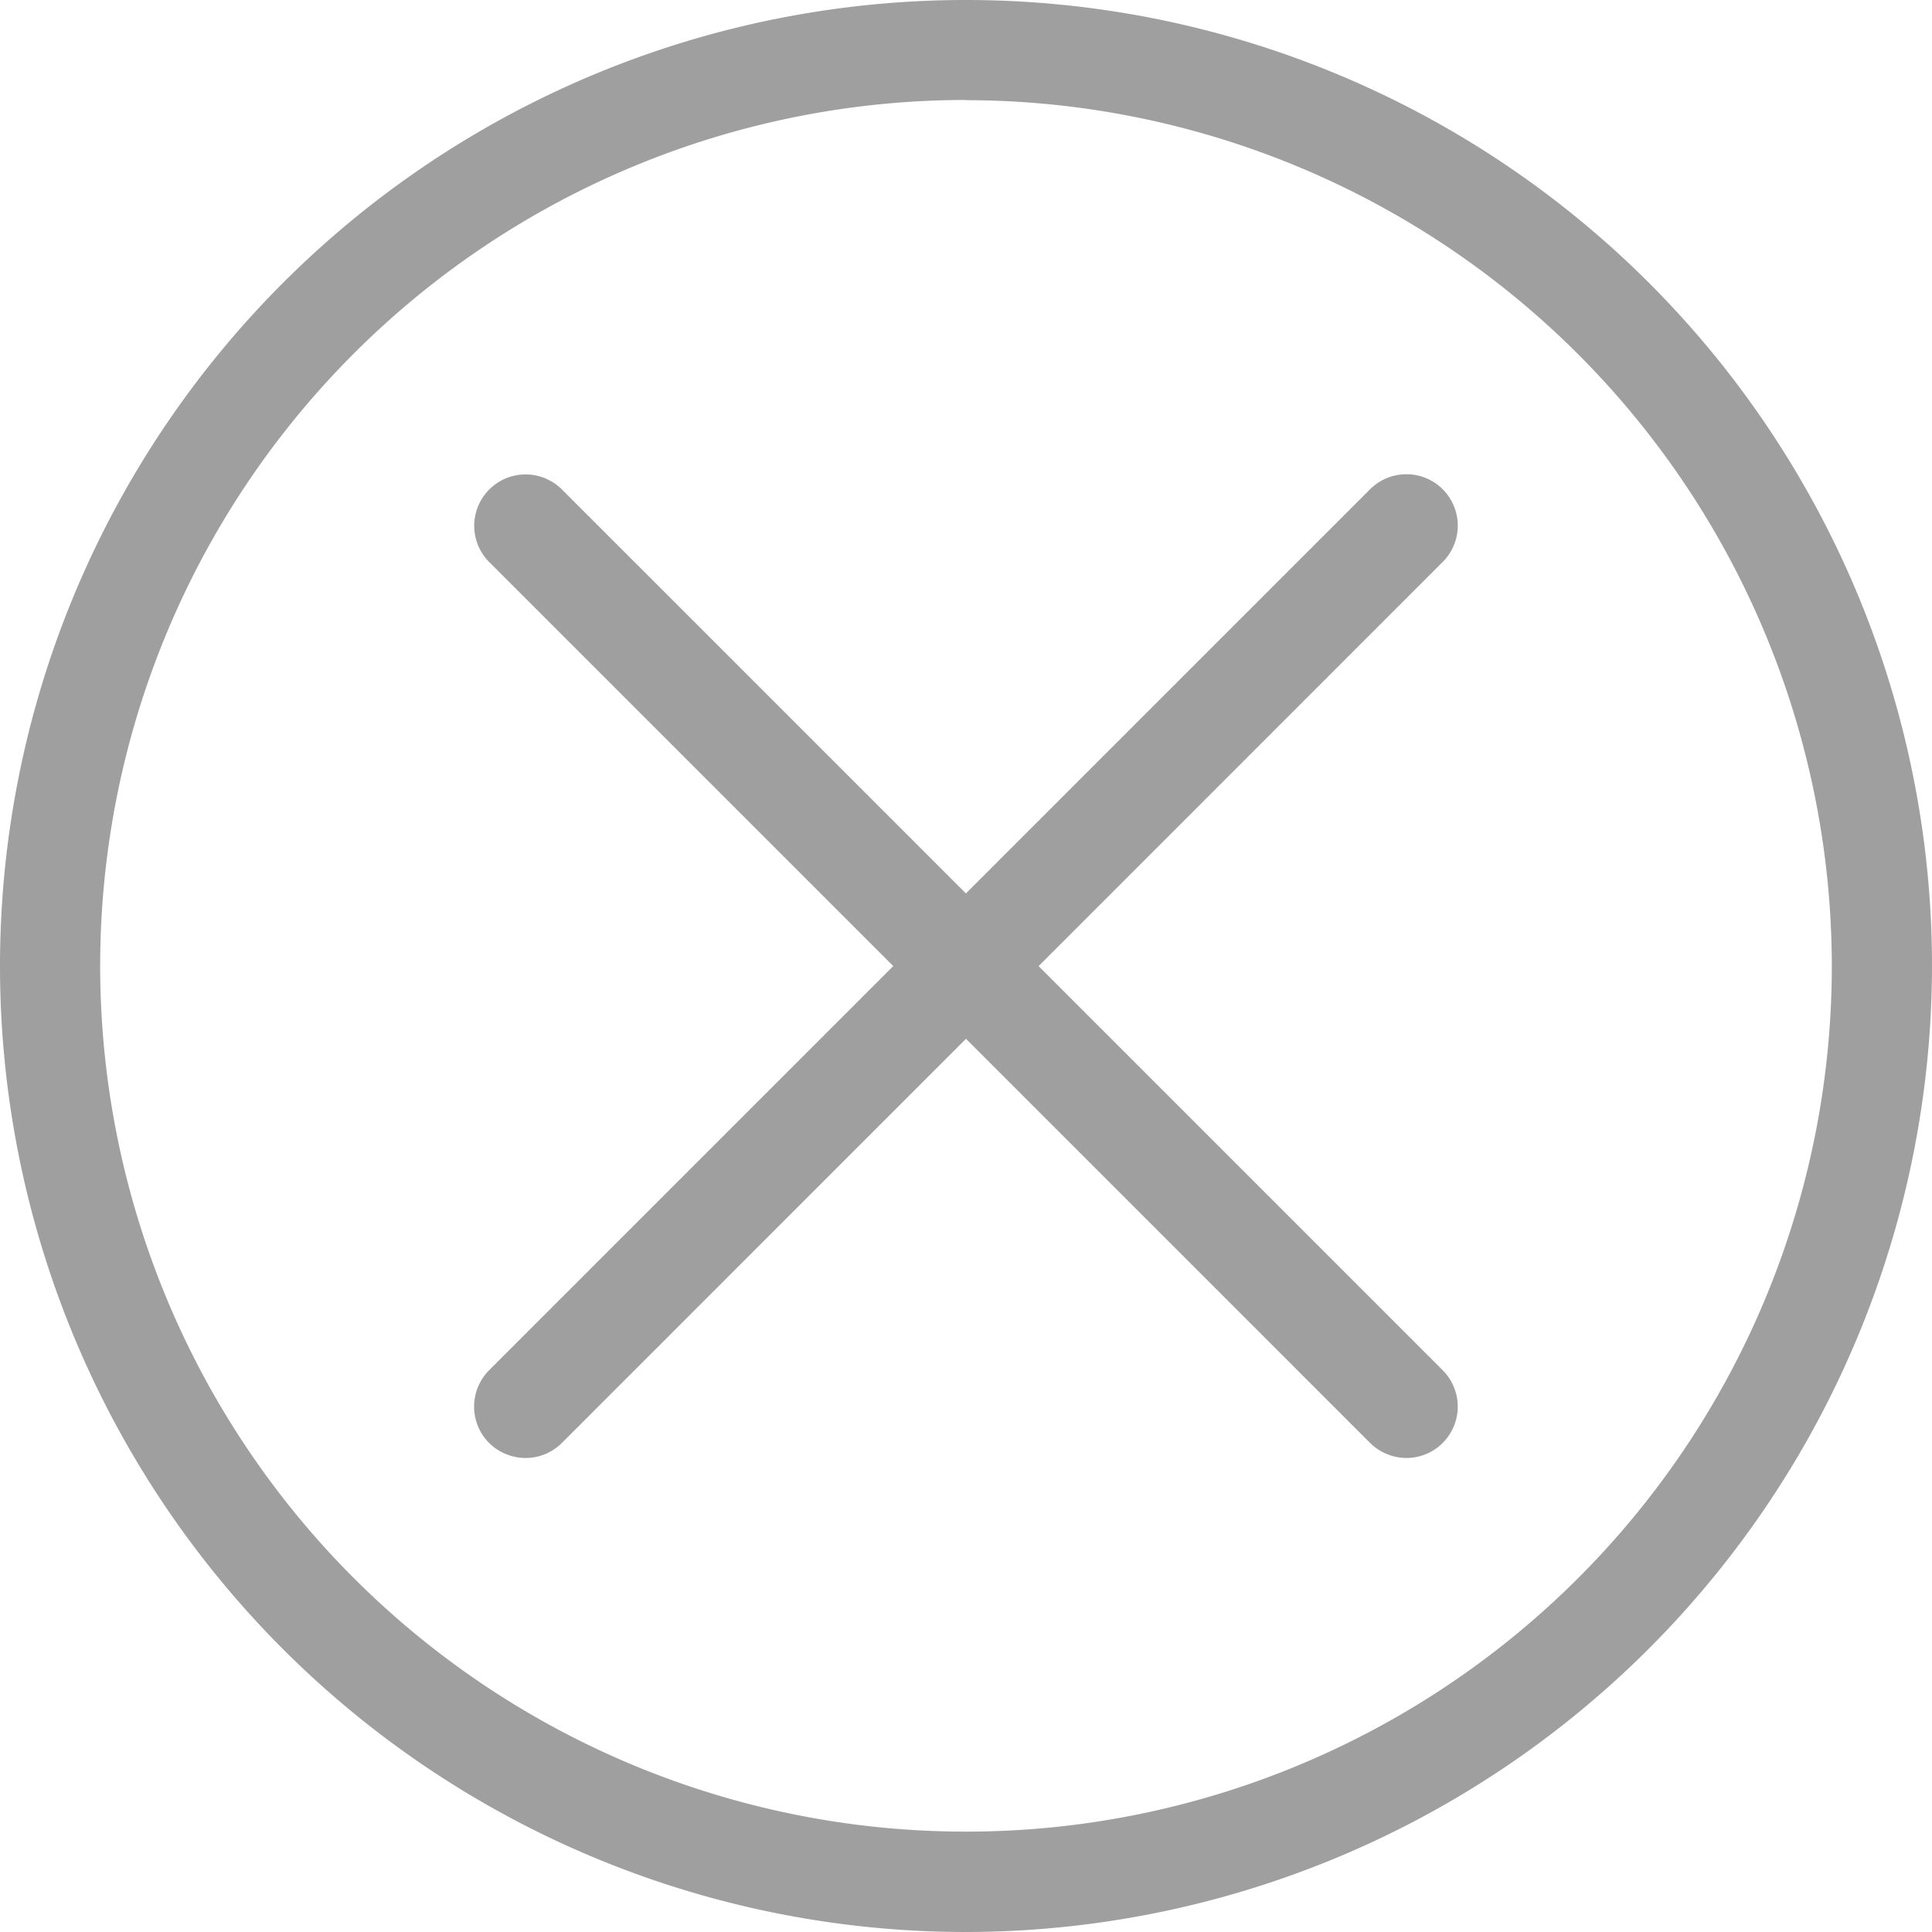
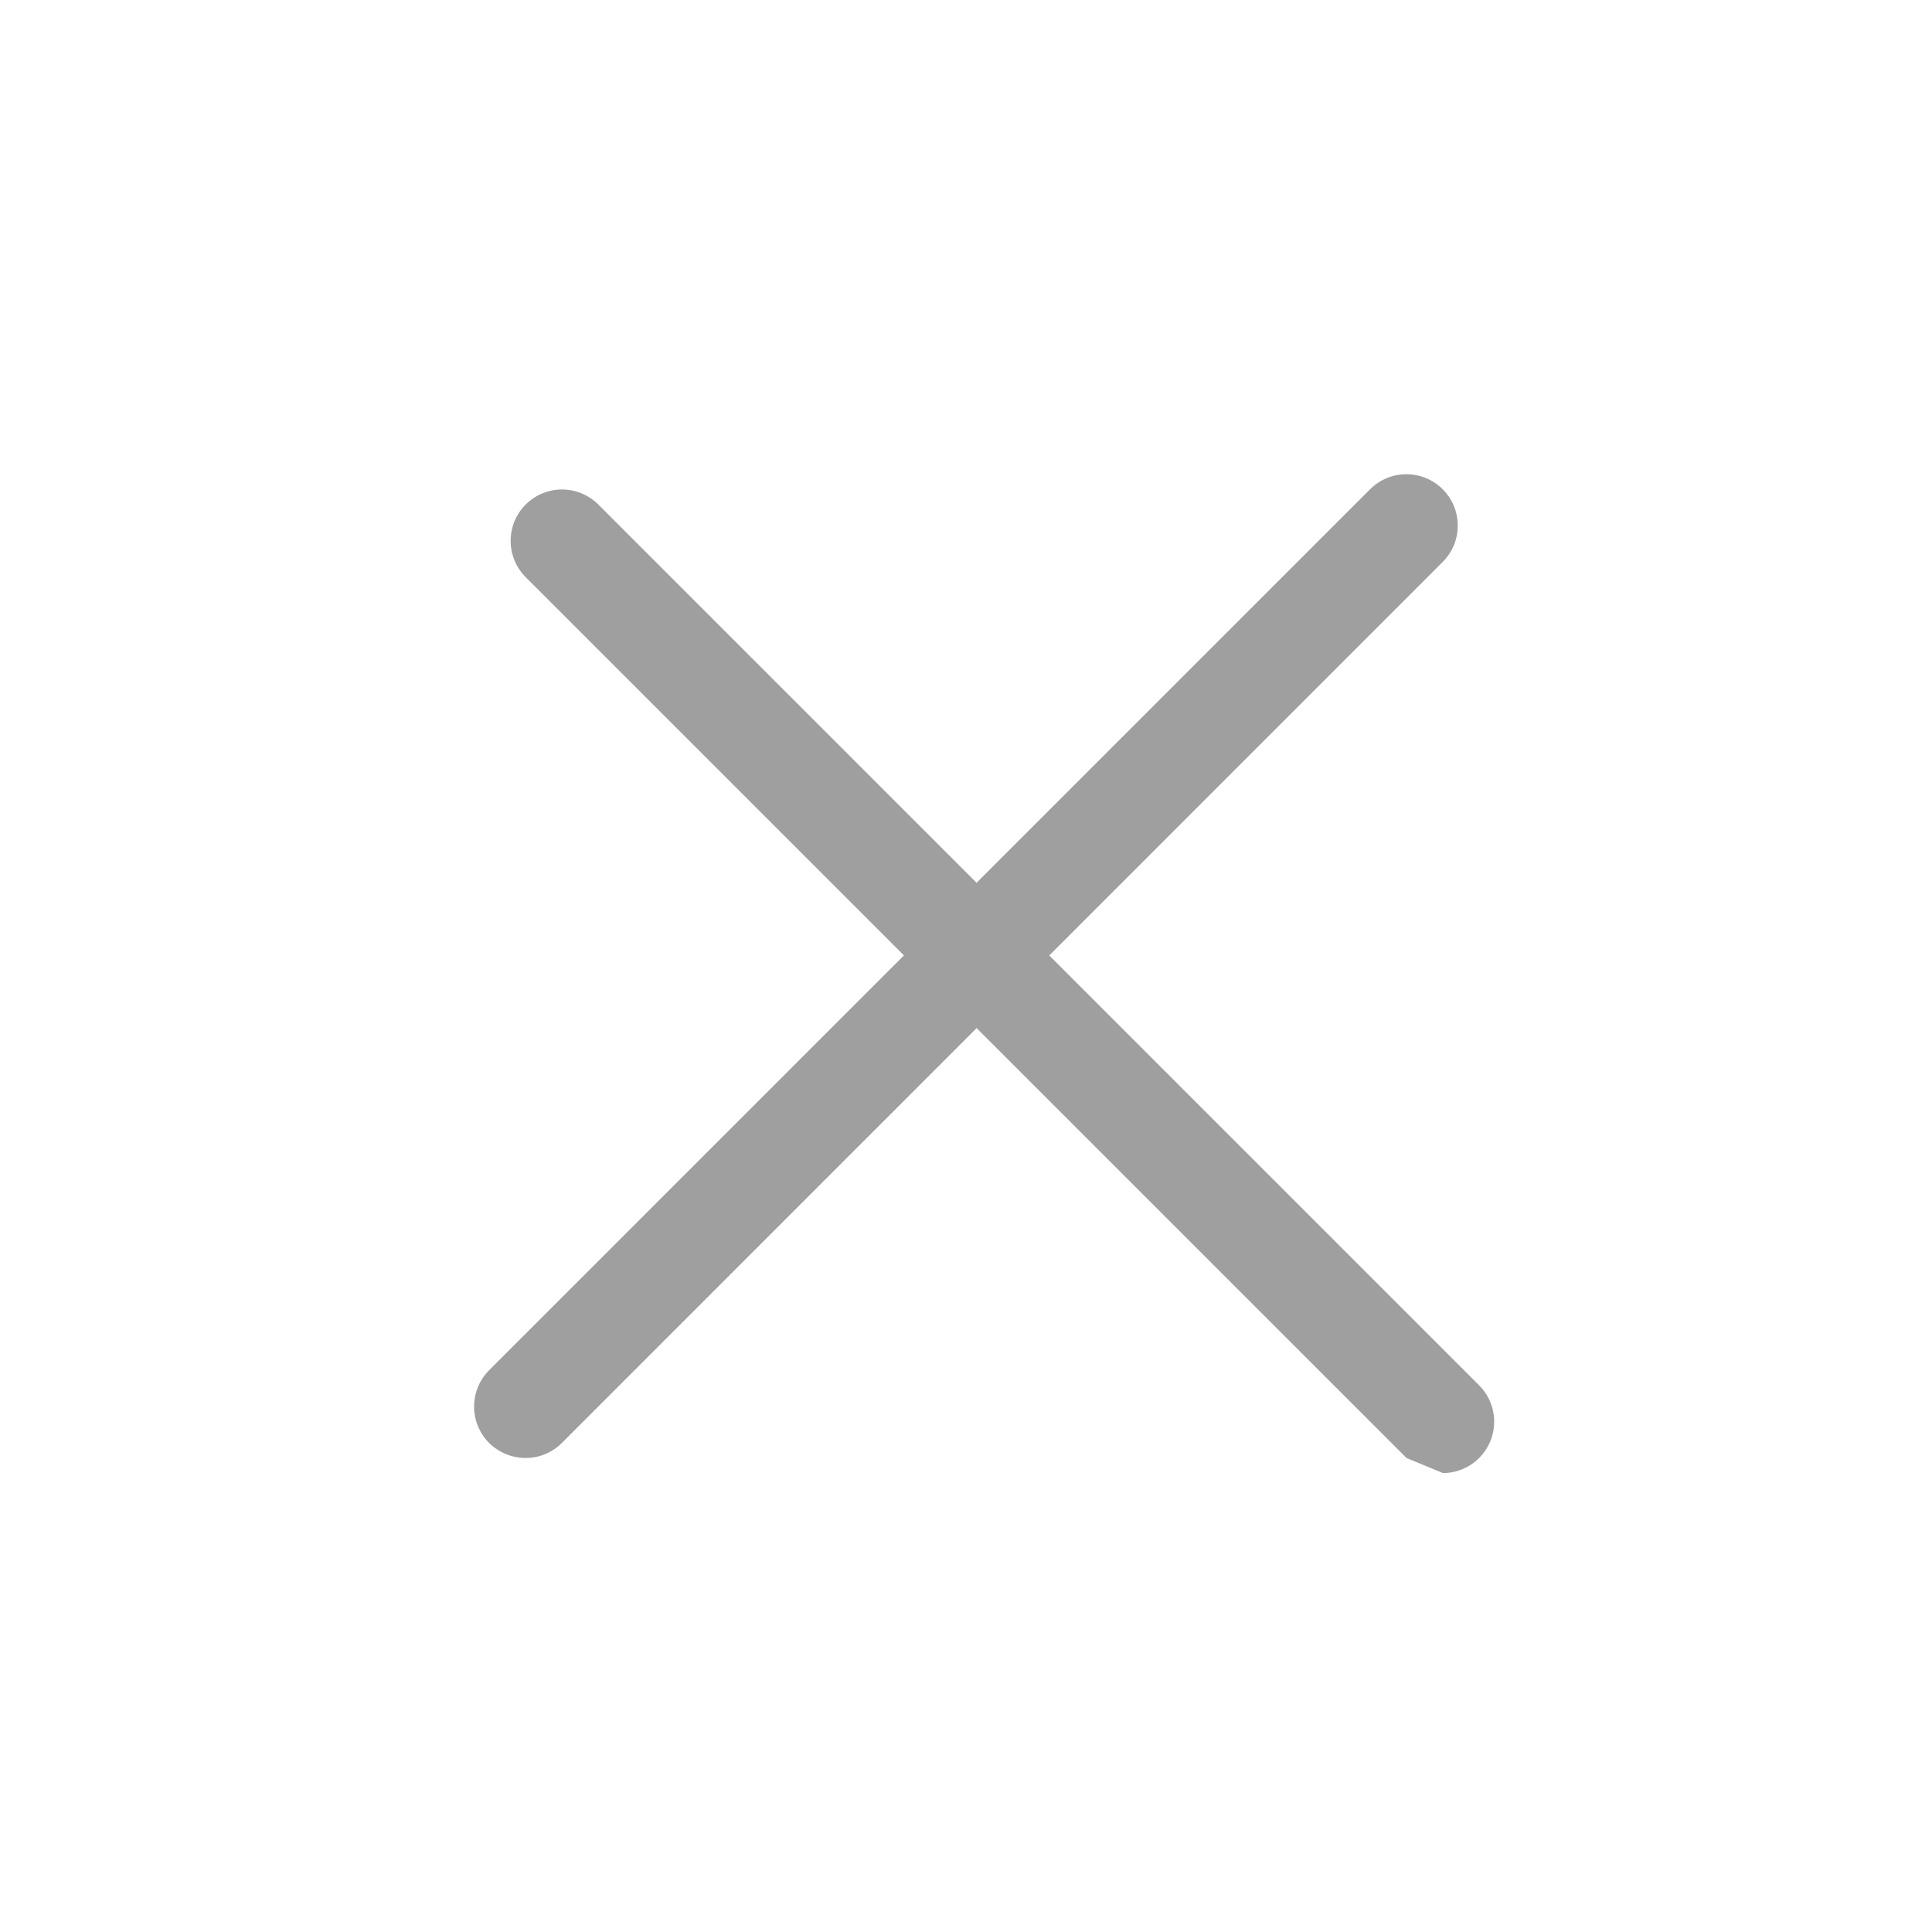
<svg xmlns="http://www.w3.org/2000/svg" width="20" height="20.002" viewBox="0 0 20 20.002">
  <g id="组_900" data-name="组 900" transform="translate(-66.7 -68.1)">
-     <path id="路径_258" data-name="路径 258" d="M76.7,88.1a10,10,0,1,1,10-10A10.011,10.011,0,0,1,76.7,88.1Zm0-18.965A8.963,8.963,0,1,0,85.663,78.1,8.973,8.973,0,0,0,76.7,69.137Z" fill="#9f9f9f" />
    <path id="路径_259" data-name="路径 259" d="M291.982,303.133a.539.539,0,0,1-.377-.156.533.533,0,0,1,0-.752l9.12-9.12a.531.531,0,0,1,.752.752l-9.118,9.12A.531.531,0,0,1,291.982,303.133Z" transform="translate(-219.842 -219.94)" fill="#9f9f9f" />
-     <path id="路径_260" data-name="路径 260" d="M301.2,303.231a.539.539,0,0,1-.377-.156l-9.118-9.118a.531.531,0,0,1,.752-.752l9.118,9.118a.532.532,0,0,1-.375.908Z" transform="translate(-219.94 -220.038)" fill="#9f9f9f" />
+     <path id="路径_260" data-name="路径 260" d="M301.2,303.231l-9.118-9.118a.531.531,0,0,1,.752-.752l9.118,9.118a.532.532,0,0,1-.375.908Z" transform="translate(-219.94 -220.038)" fill="#9f9f9f" />
  </g>
</svg>